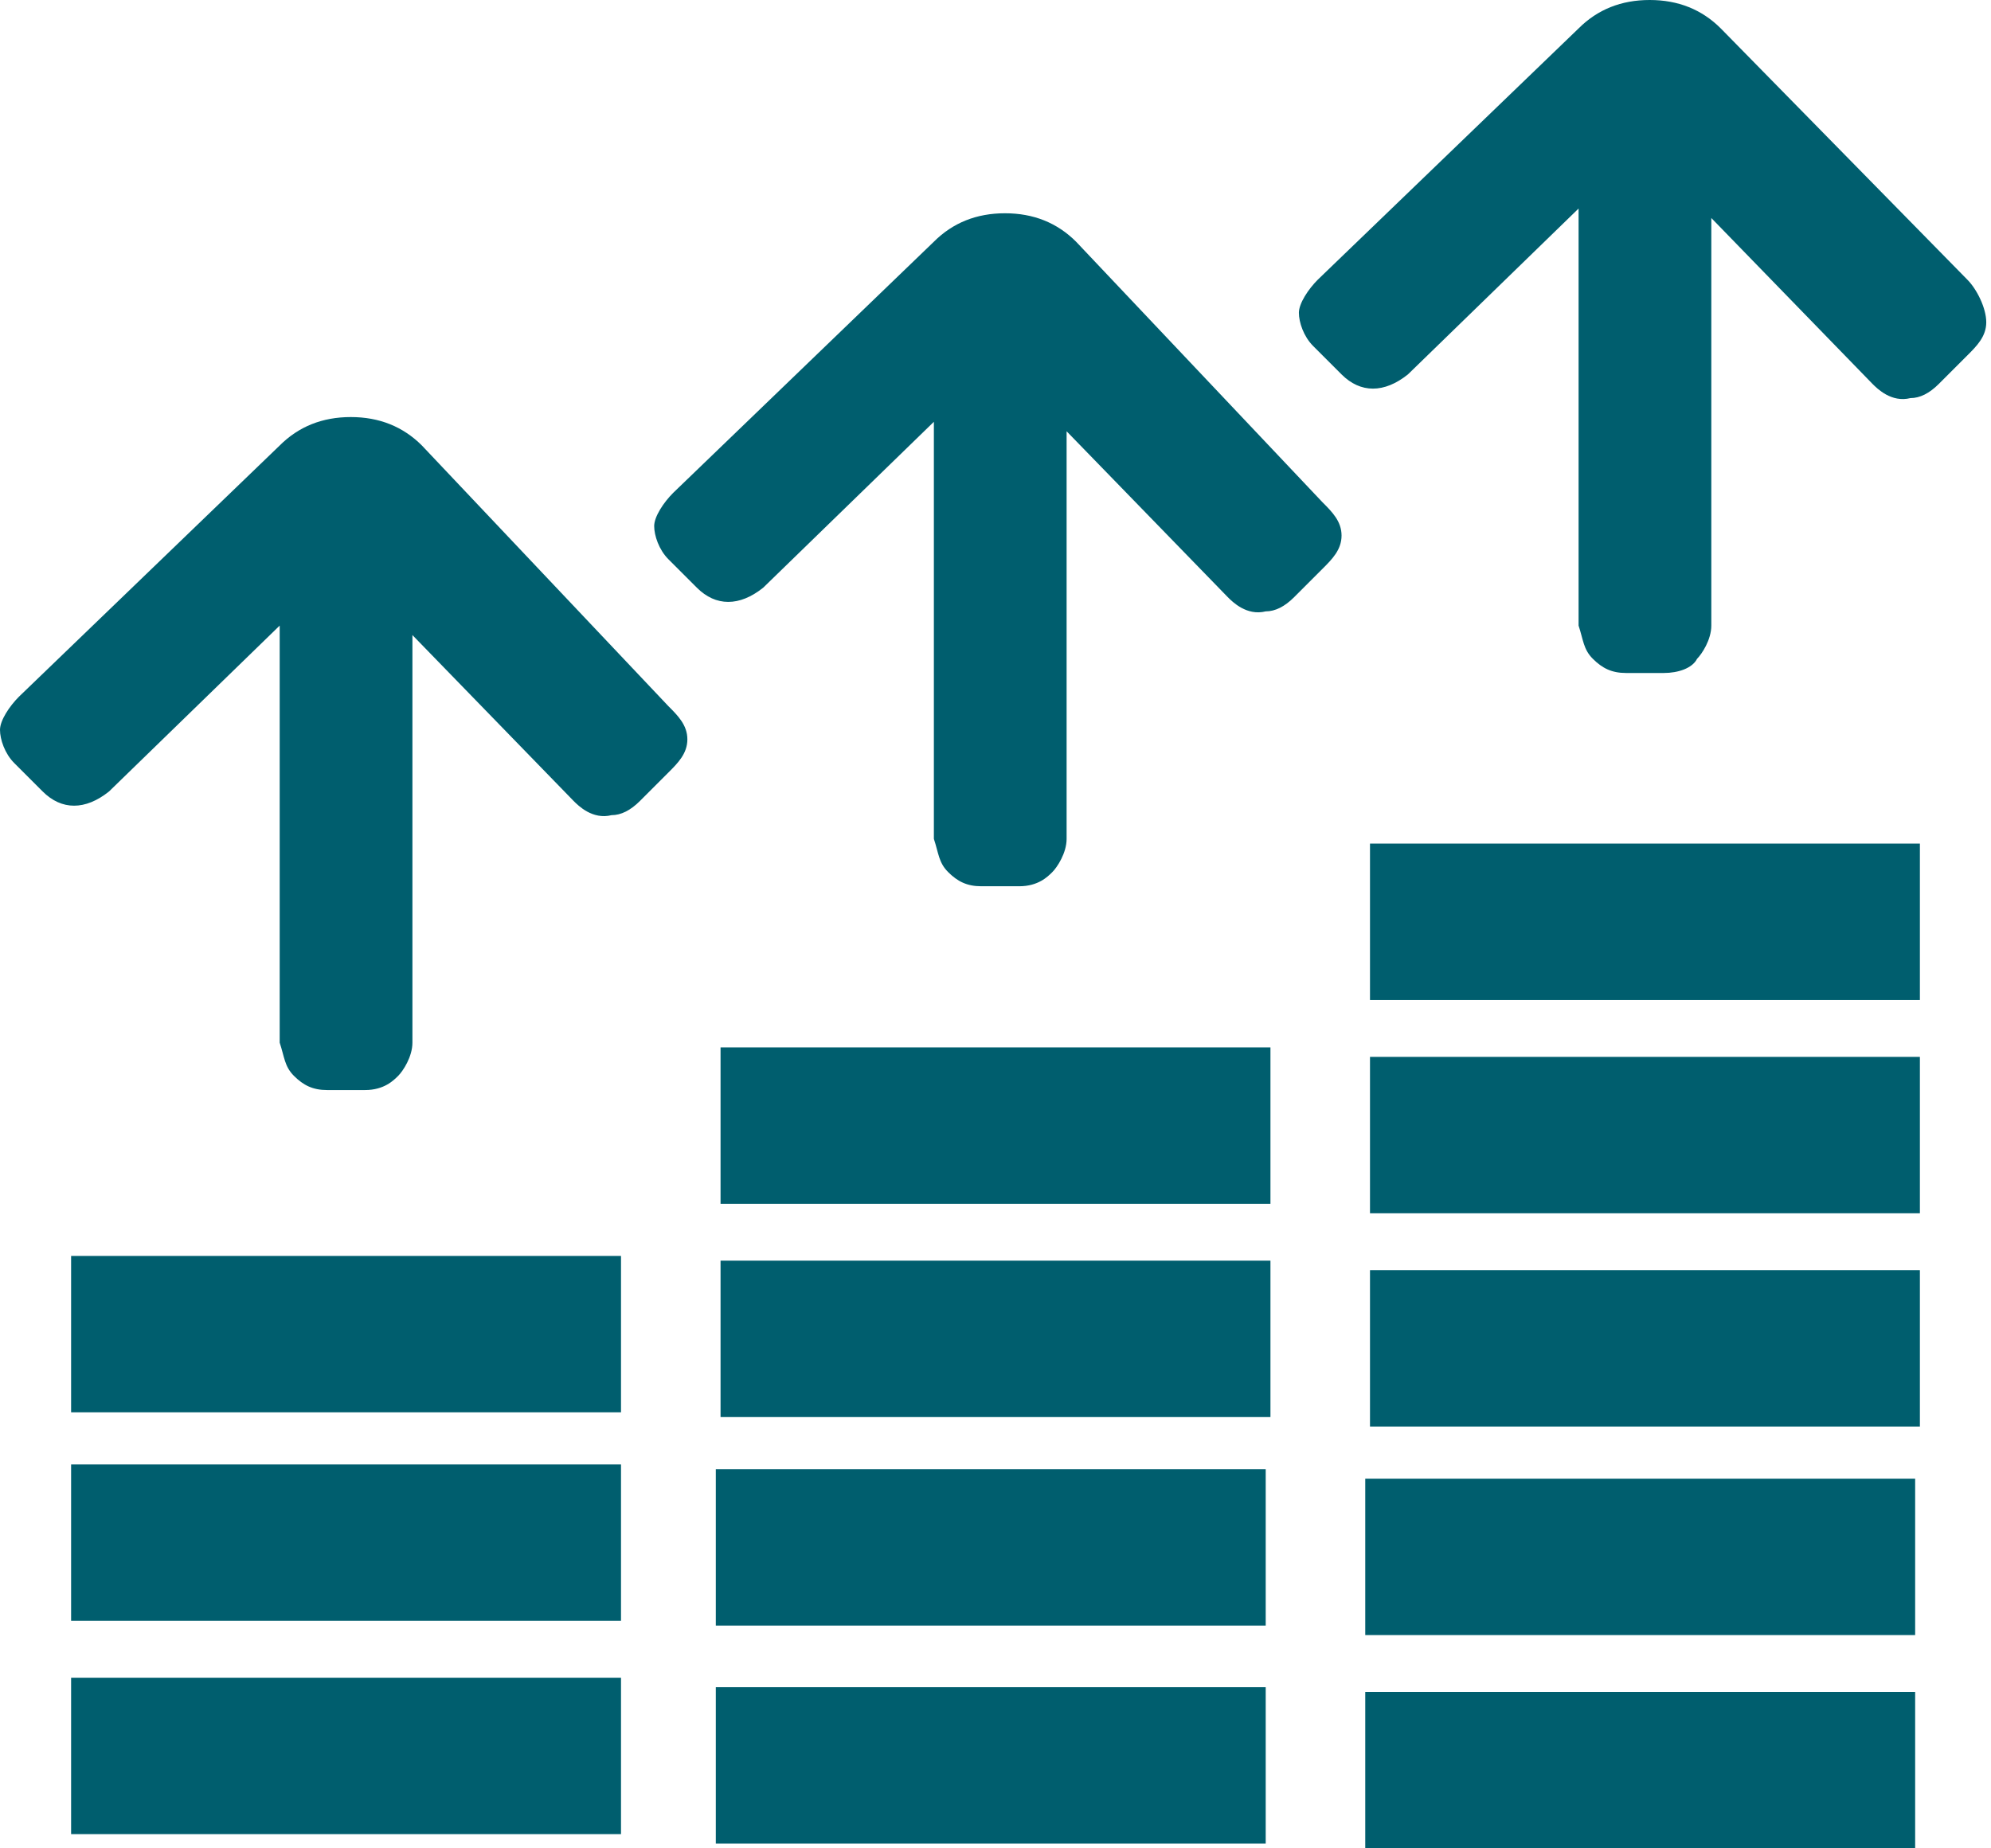
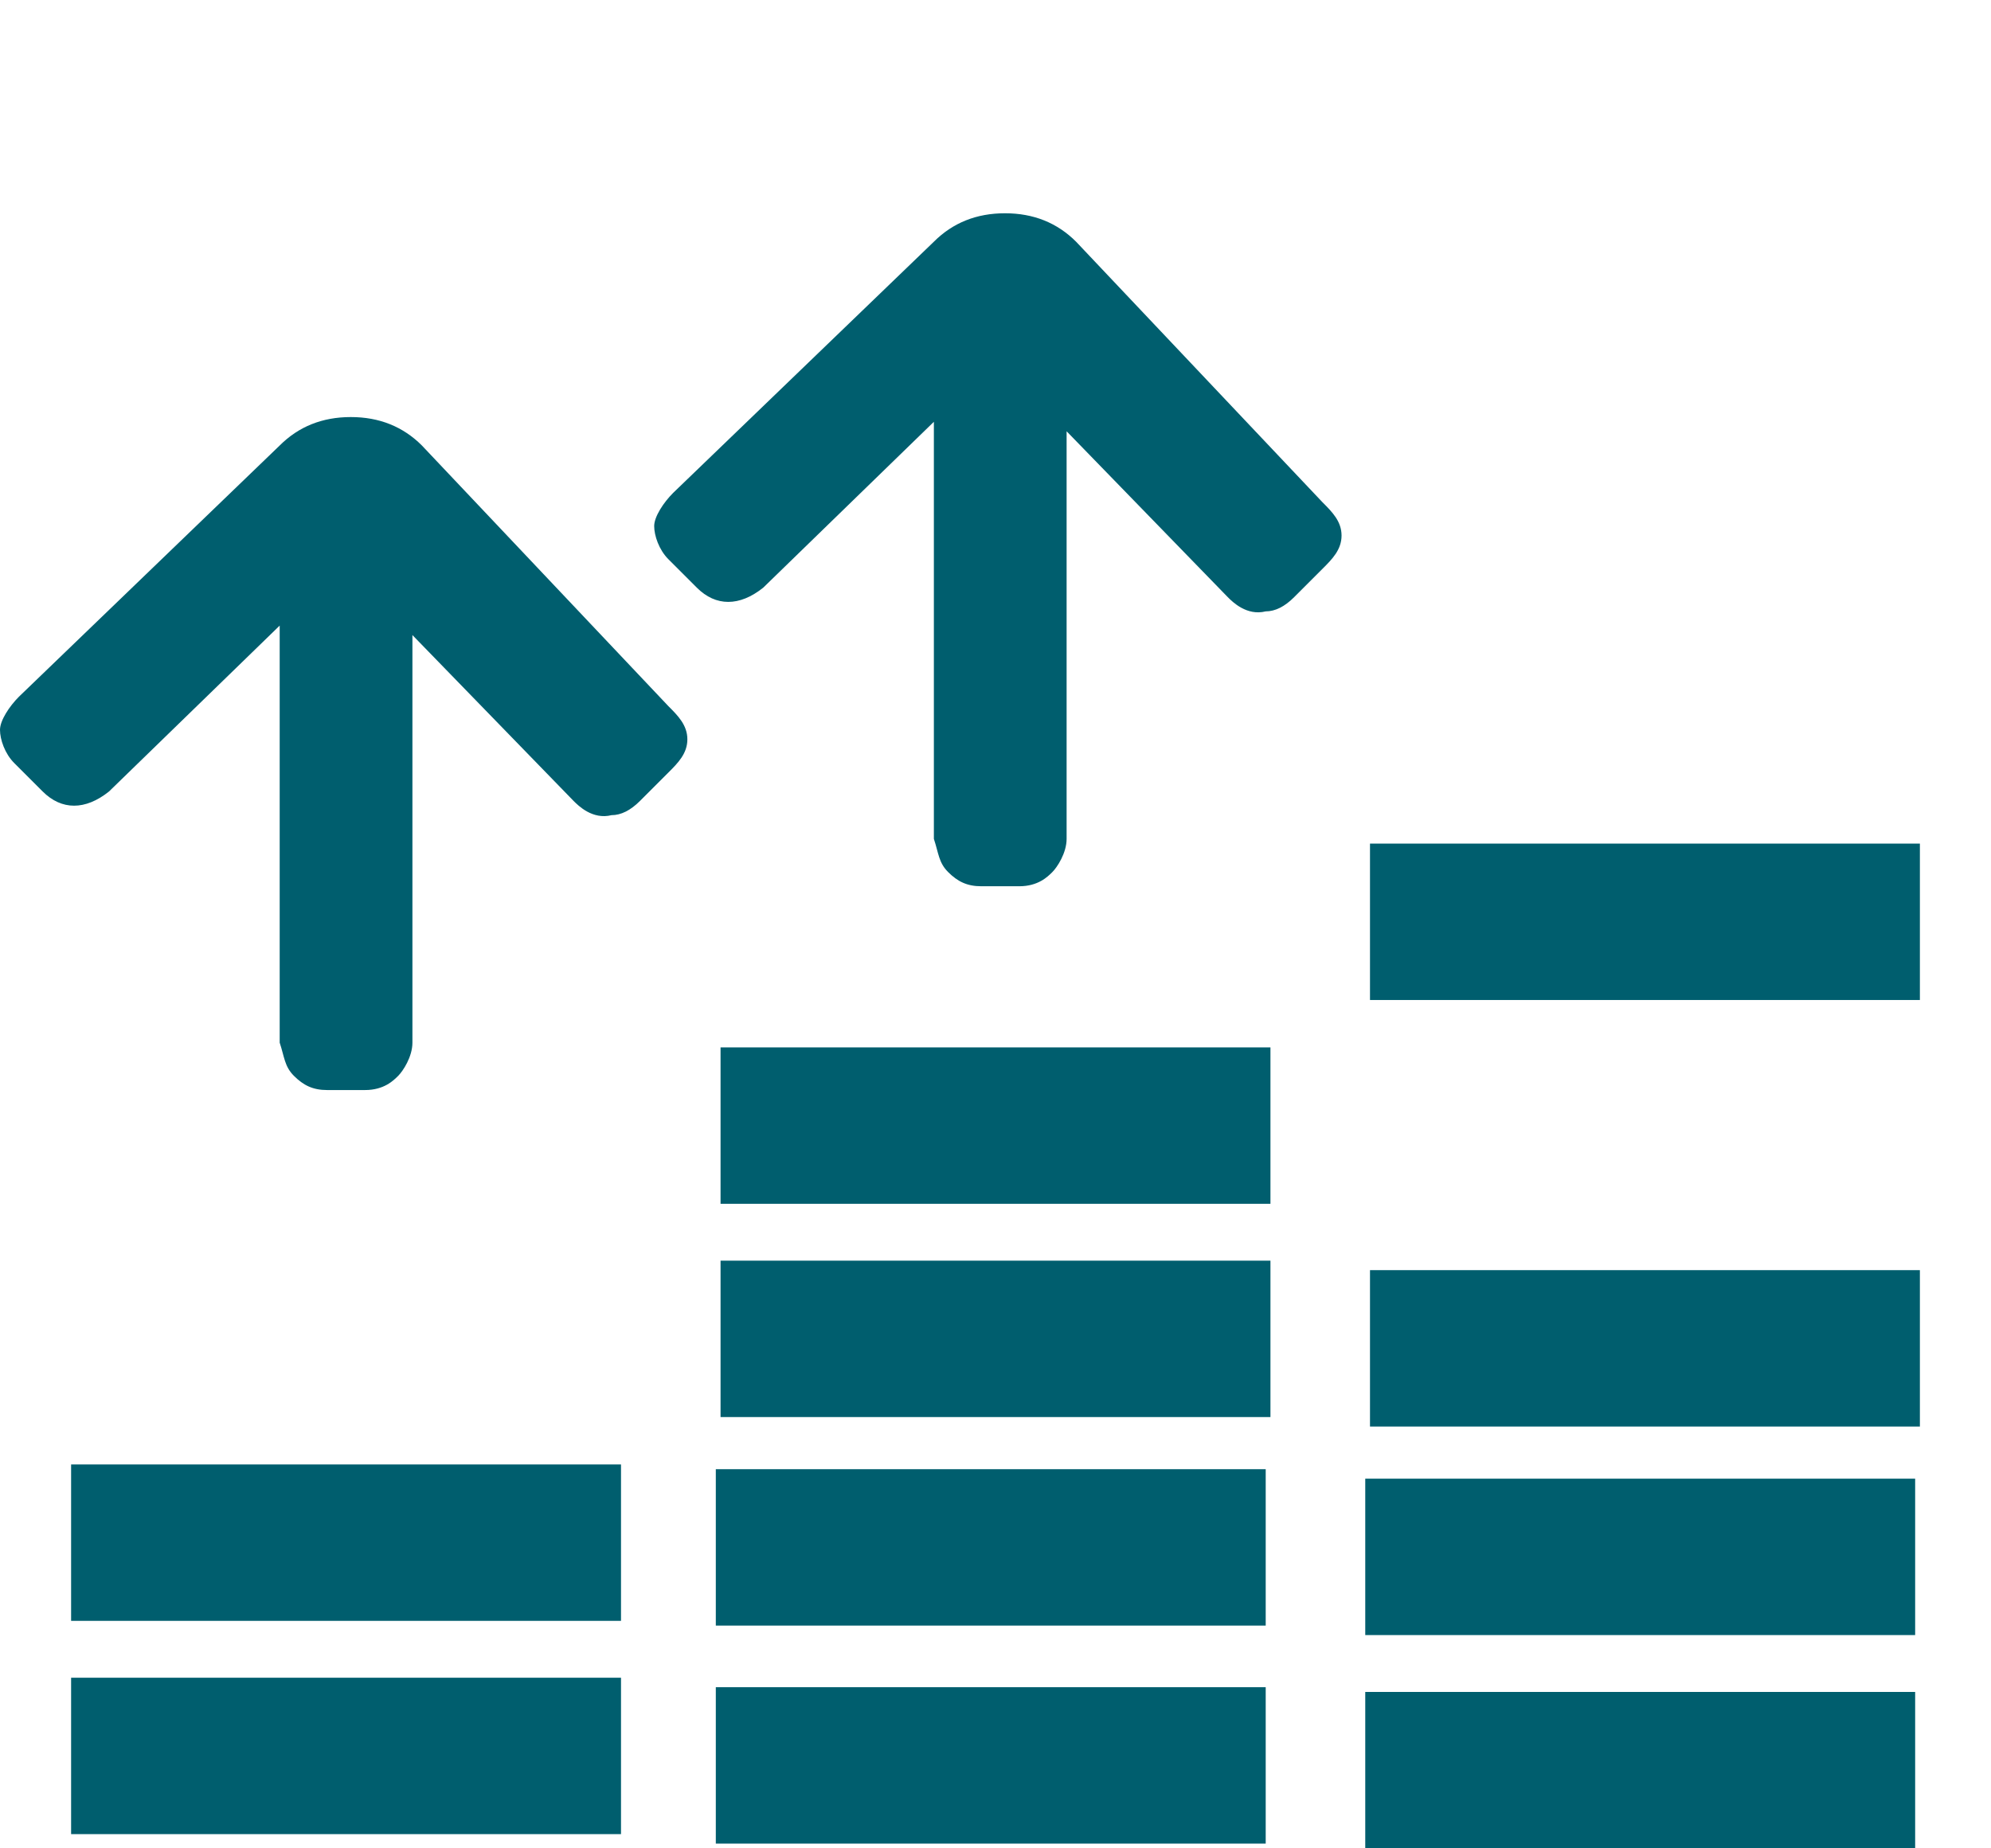
<svg xmlns="http://www.w3.org/2000/svg" width="42px" height="39px" viewBox="0 0 42 39" version="1.1">
  <title>Icon-MyCOCKPIT-Mehr-Umsatz-01</title>
  <g id="Page-1" stroke="none" stroke-width="1" fill="none" fill-rule="evenodd">
    <g id="Petrol-100-icons" transform="translate(-481, -86)" fill="#005E6E" fill-rule="nonzero">
      <g id="Icon-MyCOCKPIT-Mehr-Umsatz-01" transform="translate(481, 86)">
        <rect id="Rectangle" x="28.9" y="17.8" width="11.6" height="3.3" />
-         <rect id="Rectangle" x="1.5" y="26.5" width="11.6" height="3.3" />
        <rect id="Rectangle" x="15.2" y="26.6" width="11.6" height="3.3" />
        <rect id="Rectangle" x="15.2" y="22.1" width="11.6" height="3.3" />
        <rect id="Rectangle" x="28.9" y="26.8" width="11.6" height="3.3" />
-         <rect id="Rectangle" x="28.9" y="22.3" width="11.6" height="3.3" />
        <rect id="Rectangle" x="1.5" y="35.4" width="11.6" height="3.3" />
        <rect id="Rectangle" x="1.5" y="30.9" width="11.6" height="3.3" />
        <rect id="Rectangle" x="15.1" y="35.6" width="11.6" height="3.3" />
        <rect id="Rectangle" x="15.1" y="31" width="11.6" height="3.3" />
        <rect id="Rectangle" x="28.8" y="35.7" width="11.6" height="3.3" />
        <rect id="Rectangle" x="28.8" y="31.2" width="11.6" height="3.3" />
        <g id="Group" transform="translate(0, 0)">
-           <path d="M41.5,5.9 L36.3,0.6 C35.9,0.2 35.4,0 34.8,0 C34.2,0 33.7,0.2 33.3,0.6 L27.8,5.9 C27.6,6.1 27.4,6.4 27.4,6.6 C27.4,6.8 27.5,7.1 27.7,7.3 L28.3,7.9 C28.7,8.3 29.2,8.3 29.7,7.9 L33.3,4.4 L33.3,13.2 C33.4,13.5 33.4,13.7 33.6,13.9 C33.8,14.1 34,14.2 34.3,14.2 L35.1,14.2 C35.1,14.2 35.1,14.2 35.1,14.2 C35.4,14.2 35.7,14.1 35.8,13.9 C35.9,13.8 36.1,13.5 36.1,13.2 L36.1,4.6 L39.5,8.1 C39.6,8.2 39.9,8.5 40.3,8.4 C40.5,8.4 40.7,8.3 40.9,8.1 L41.5,7.5 C41.7,7.3 41.9,7.1 41.9,6.8 C41.9,6.5 41.7,6.1 41.5,5.9 Z" id="Path" />
          <path d="M22.7,5.1 C22.3,4.7 21.8,4.5 21.2,4.5 C20.6,4.5 20.1,4.7 19.7,5.1 L14.2,10.4 C14,10.6 13.8,10.9 13.8,11.1 C13.8,11.3 13.9,11.6 14.1,11.8 L14.7,12.4 C15.1,12.8 15.6,12.8 16.1,12.4 L19.7,8.9 L19.7,17.7 C19.8,18 19.8,18.2 20,18.4 C20.2,18.6 20.4,18.7 20.7,18.7 L21.5,18.7 C21.5,18.7 21.5,18.7 21.5,18.7 C21.9,18.7 22.1,18.5 22.2,18.4 C22.3,18.3 22.5,18 22.5,17.7 L22.5,9.1 L25.9,12.6 C26,12.7 26.3,13 26.7,12.9 C26.9,12.9 27.1,12.8 27.3,12.6 L27.9,12 C28.1,11.8 28.3,11.6 28.3,11.3 C28.3,11 28.1,10.8 27.9,10.6 L22.7,5.1 Z" id="Path" />
          <path d="M8.9,9.4 C8.5,9 8,8.8 7.4,8.8 C7.4,8.8 7.4,8.8 7.4,8.8 C6.8,8.8 6.3,9 5.9,9.4 L0.4,14.7 C0.2,14.9 -1.77635684e-15,15.2 -1.77635684e-15,15.4 C-1.77635684e-15,15.6 0.1,15.9 0.3,16.1 L0.9,16.7 C1.3,17.1 1.8,17.1 2.3,16.7 L5.9,13.2 L5.9,22 C6,22.3 6,22.5 6.2,22.7 C6.4,22.9 6.6,23 6.9,23 L7.7,23 C7.7,23 7.7,23 7.7,23 C8.1,23 8.3,22.8 8.4,22.7 C8.5,22.6 8.7,22.3 8.7,22 L8.7,13.4 L12.1,16.9 C12.2,17 12.5,17.3 12.9,17.2 C13.1,17.2 13.3,17.1 13.5,16.9 L14.1,16.3 C14.3,16.1 14.5,15.9 14.5,15.6 C14.5,15.3 14.3,15.1 14.1,14.9 L8.9,9.4 Z" id="Path" />
        </g>
      </g>
    </g>
  </g>
</svg>